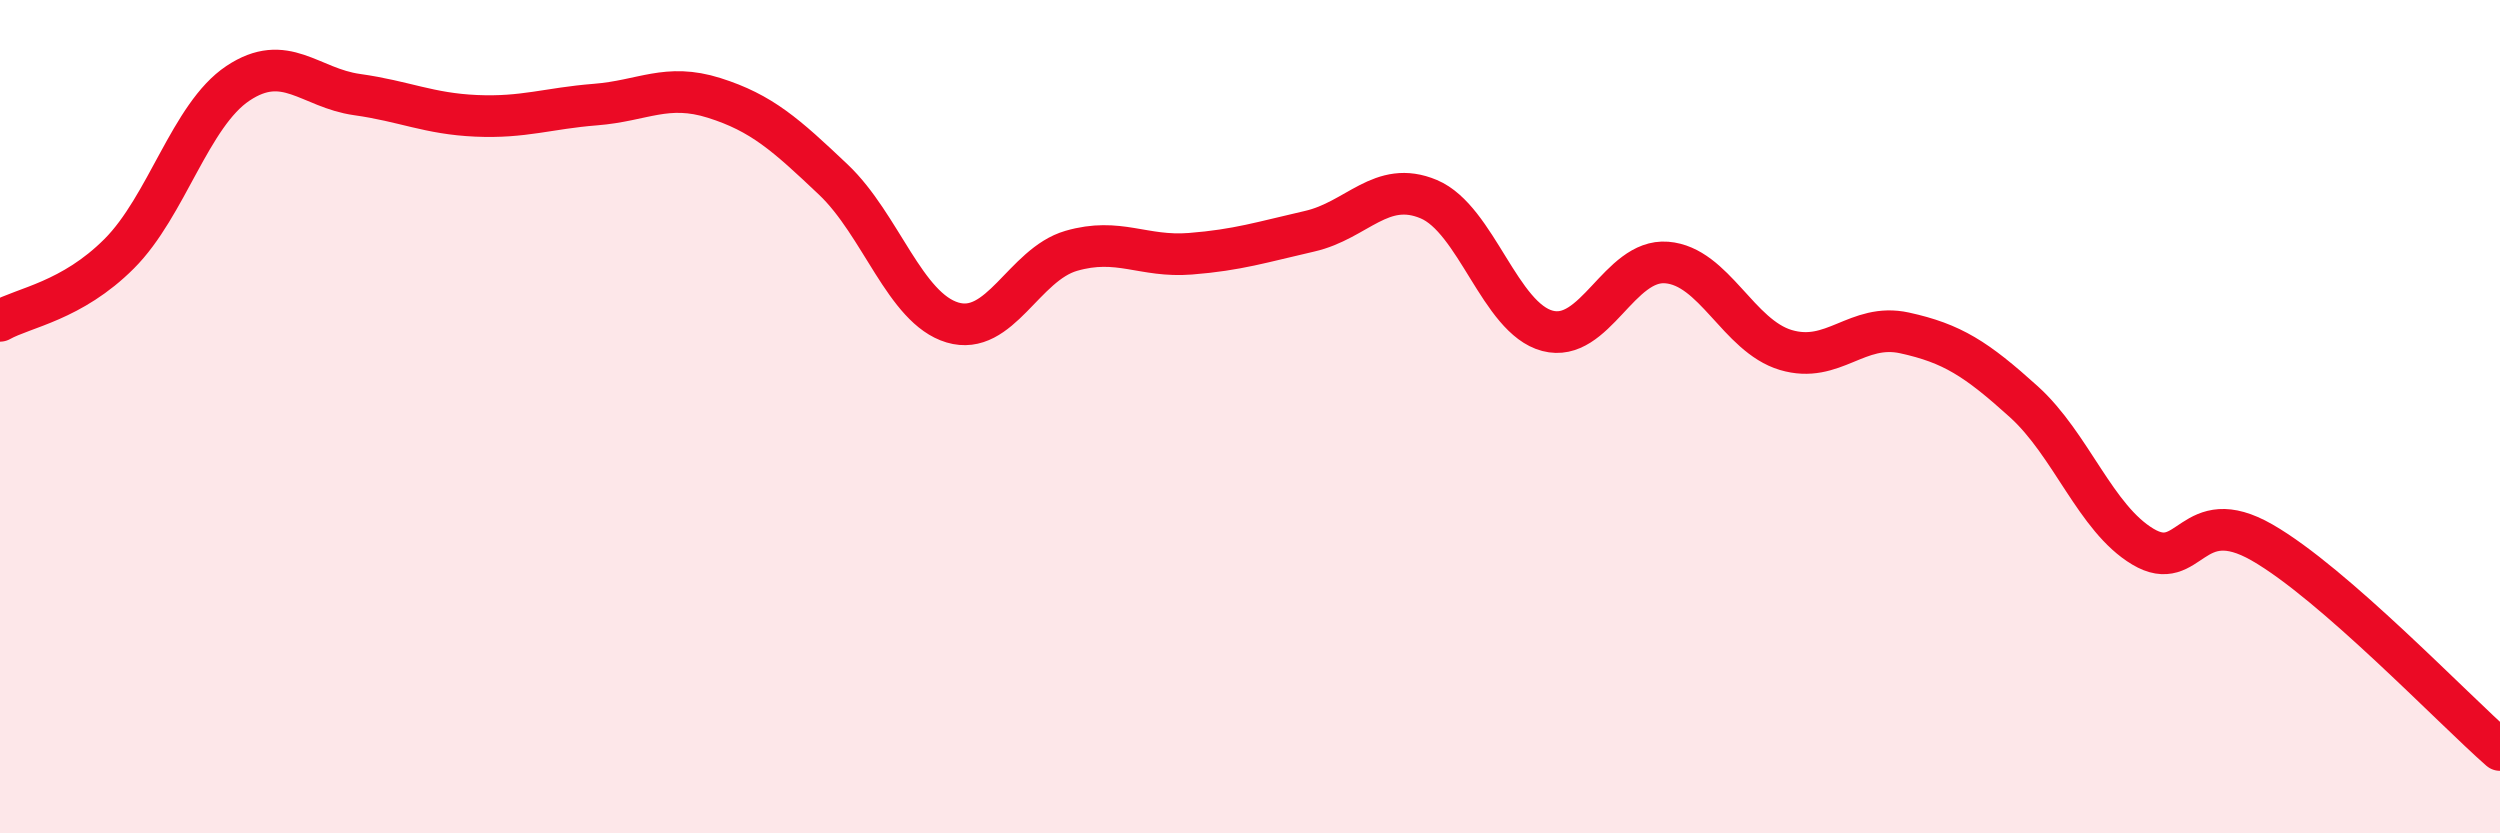
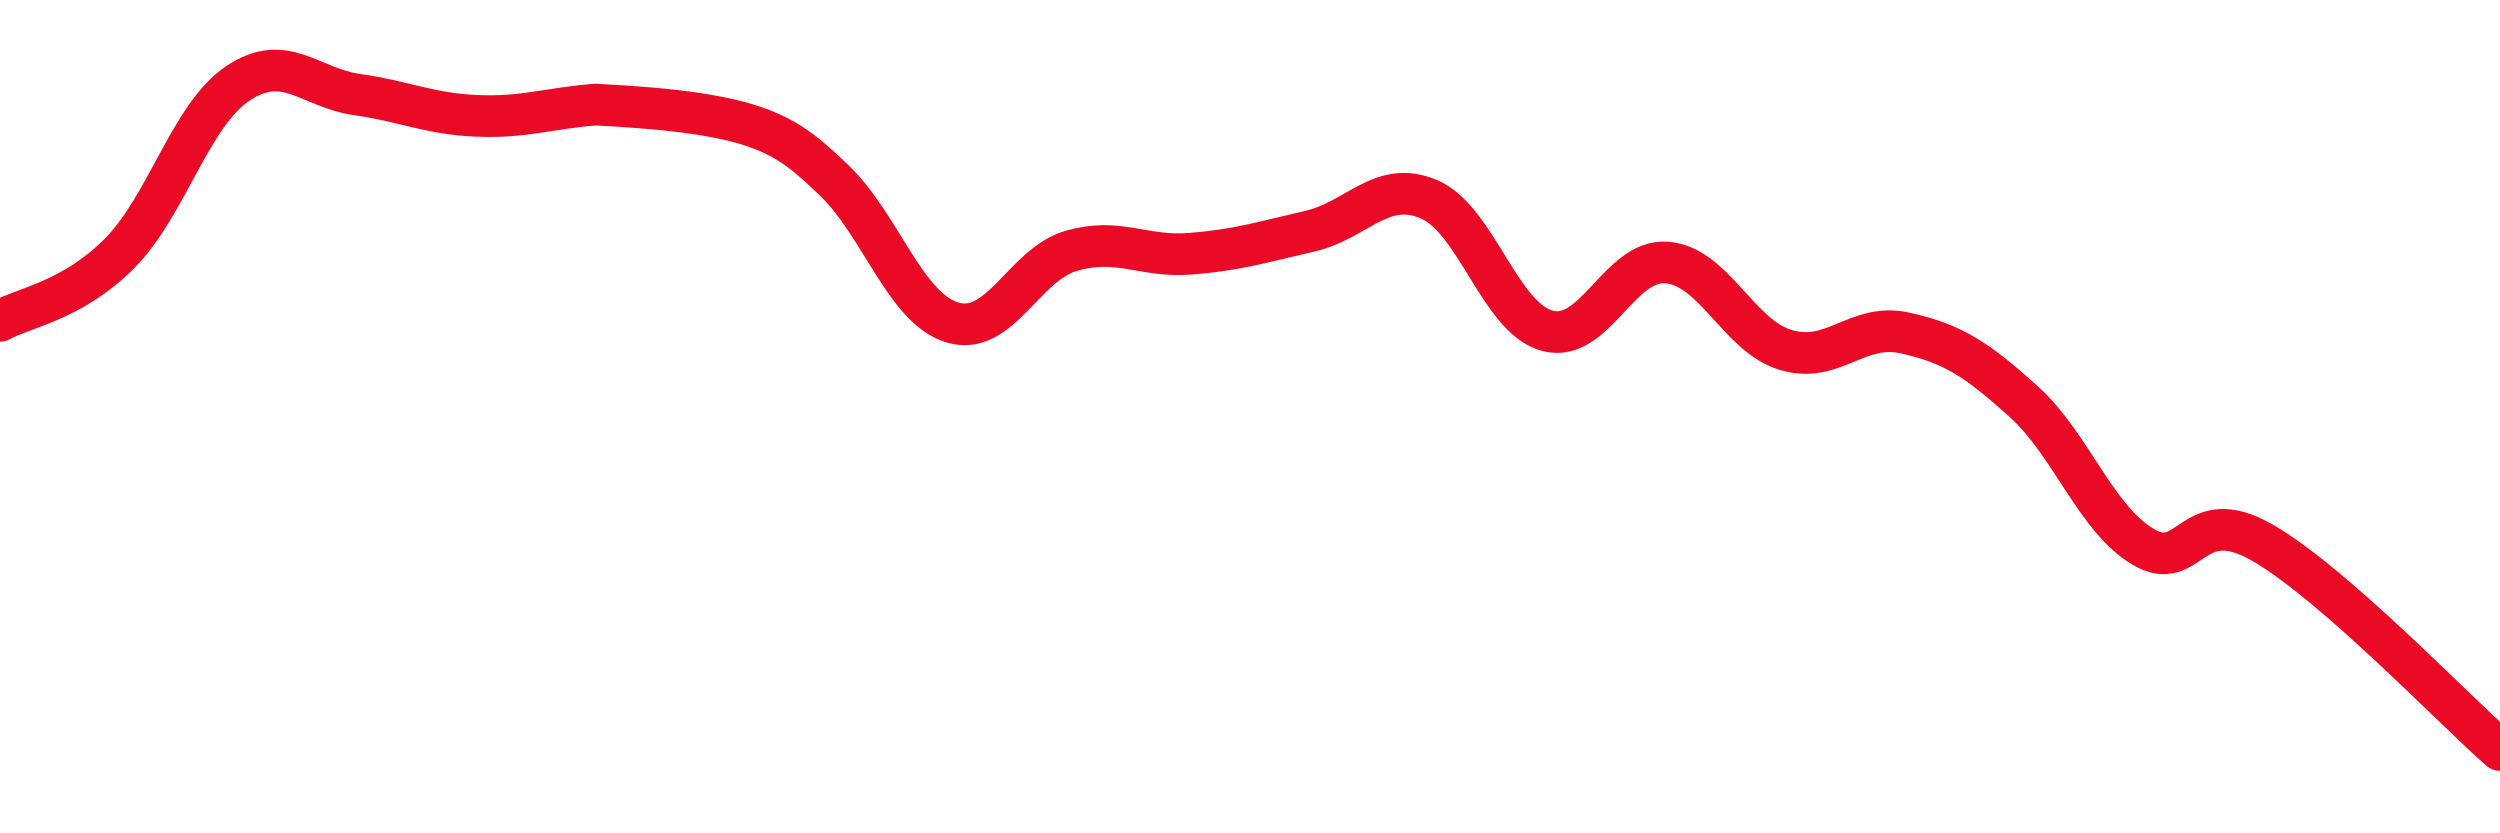
<svg xmlns="http://www.w3.org/2000/svg" width="60" height="20" viewBox="0 0 60 20">
-   <path d="M 0,7.7 C 0.57,7.38 1.72,7.23 2.86,6.09 C 4,4.95 4.57,2.76 5.71,2 C 6.85,1.24 7.43,2.11 8.57,2.27 C 9.71,2.43 10.29,2.73 11.43,2.78 C 12.57,2.83 13.15,2.6 14.29,2.51 C 15.43,2.42 16,1.99 17.14,2.35 C 18.28,2.71 18.86,3.23 20,4.31 C 21.14,5.39 21.72,7.4 22.86,7.74 C 24,8.08 24.57,6.35 25.71,6.02 C 26.85,5.69 27.43,6.18 28.57,6.09 C 29.71,6 30.29,5.81 31.43,5.55 C 32.57,5.29 33.15,4.3 34.29,4.78 C 35.43,5.26 36,7.64 37.14,7.94 C 38.28,8.24 38.86,6.21 40,6.3 C 41.14,6.39 41.72,8.06 42.86,8.4 C 44,8.74 44.57,7.74 45.71,7.99 C 46.85,8.24 47.43,8.61 48.57,9.64 C 49.71,10.67 50.29,12.44 51.43,13.12 C 52.57,13.8 52.58,12.04 54.29,13.02 C 56,14 58.86,17 60,18L60 20L0 20Z" fill="#EB0A25" opacity="0.1" stroke-linecap="round" stroke-linejoin="round" />
-   <path d="M 0,7.7 C 0.57,7.38 1.72,7.23 2.86,6.09 C 4,4.95 4.57,2.76 5.71,2 C 6.85,1.24 7.43,2.11 8.57,2.27 C 9.71,2.43 10.29,2.73 11.43,2.78 C 12.57,2.83 13.15,2.6 14.29,2.51 C 15.43,2.42 16,1.99 17.14,2.35 C 18.28,2.71 18.86,3.23 20,4.31 C 21.14,5.39 21.72,7.4 22.86,7.74 C 24,8.08 24.57,6.35 25.71,6.02 C 26.85,5.69 27.43,6.18 28.57,6.09 C 29.71,6 30.29,5.81 31.43,5.55 C 32.57,5.29 33.15,4.3 34.29,4.78 C 35.43,5.26 36,7.64 37.14,7.94 C 38.28,8.24 38.86,6.21 40,6.3 C 41.14,6.39 41.72,8.06 42.86,8.4 C 44,8.74 44.57,7.74 45.71,7.99 C 46.85,8.24 47.43,8.61 48.57,9.64 C 49.71,10.67 50.29,12.44 51.43,13.12 C 52.57,13.8 52.58,12.04 54.29,13.02 C 56,14 58.86,17 60,18" stroke="#EB0A25" stroke-width="1" fill="none" stroke-linecap="round" stroke-linejoin="round" />
+   <path d="M 0,7.7 C 0.57,7.38 1.72,7.23 2.86,6.09 C 4,4.95 4.57,2.76 5.71,2 C 6.85,1.24 7.43,2.11 8.57,2.27 C 9.71,2.43 10.29,2.73 11.43,2.78 C 12.57,2.83 13.15,2.6 14.29,2.51 C 18.28,2.71 18.86,3.23 20,4.31 C 21.14,5.39 21.72,7.4 22.86,7.74 C 24,8.08 24.57,6.35 25.71,6.02 C 26.85,5.69 27.43,6.18 28.57,6.09 C 29.71,6 30.29,5.81 31.43,5.55 C 32.57,5.29 33.15,4.3 34.29,4.78 C 35.43,5.26 36,7.64 37.14,7.94 C 38.28,8.24 38.86,6.21 40,6.3 C 41.14,6.39 41.72,8.06 42.86,8.4 C 44,8.74 44.57,7.74 45.71,7.99 C 46.85,8.24 47.43,8.61 48.57,9.64 C 49.71,10.67 50.29,12.44 51.43,13.12 C 52.57,13.8 52.58,12.04 54.29,13.02 C 56,14 58.86,17 60,18" stroke="#EB0A25" stroke-width="1" fill="none" stroke-linecap="round" stroke-linejoin="round" />
</svg>